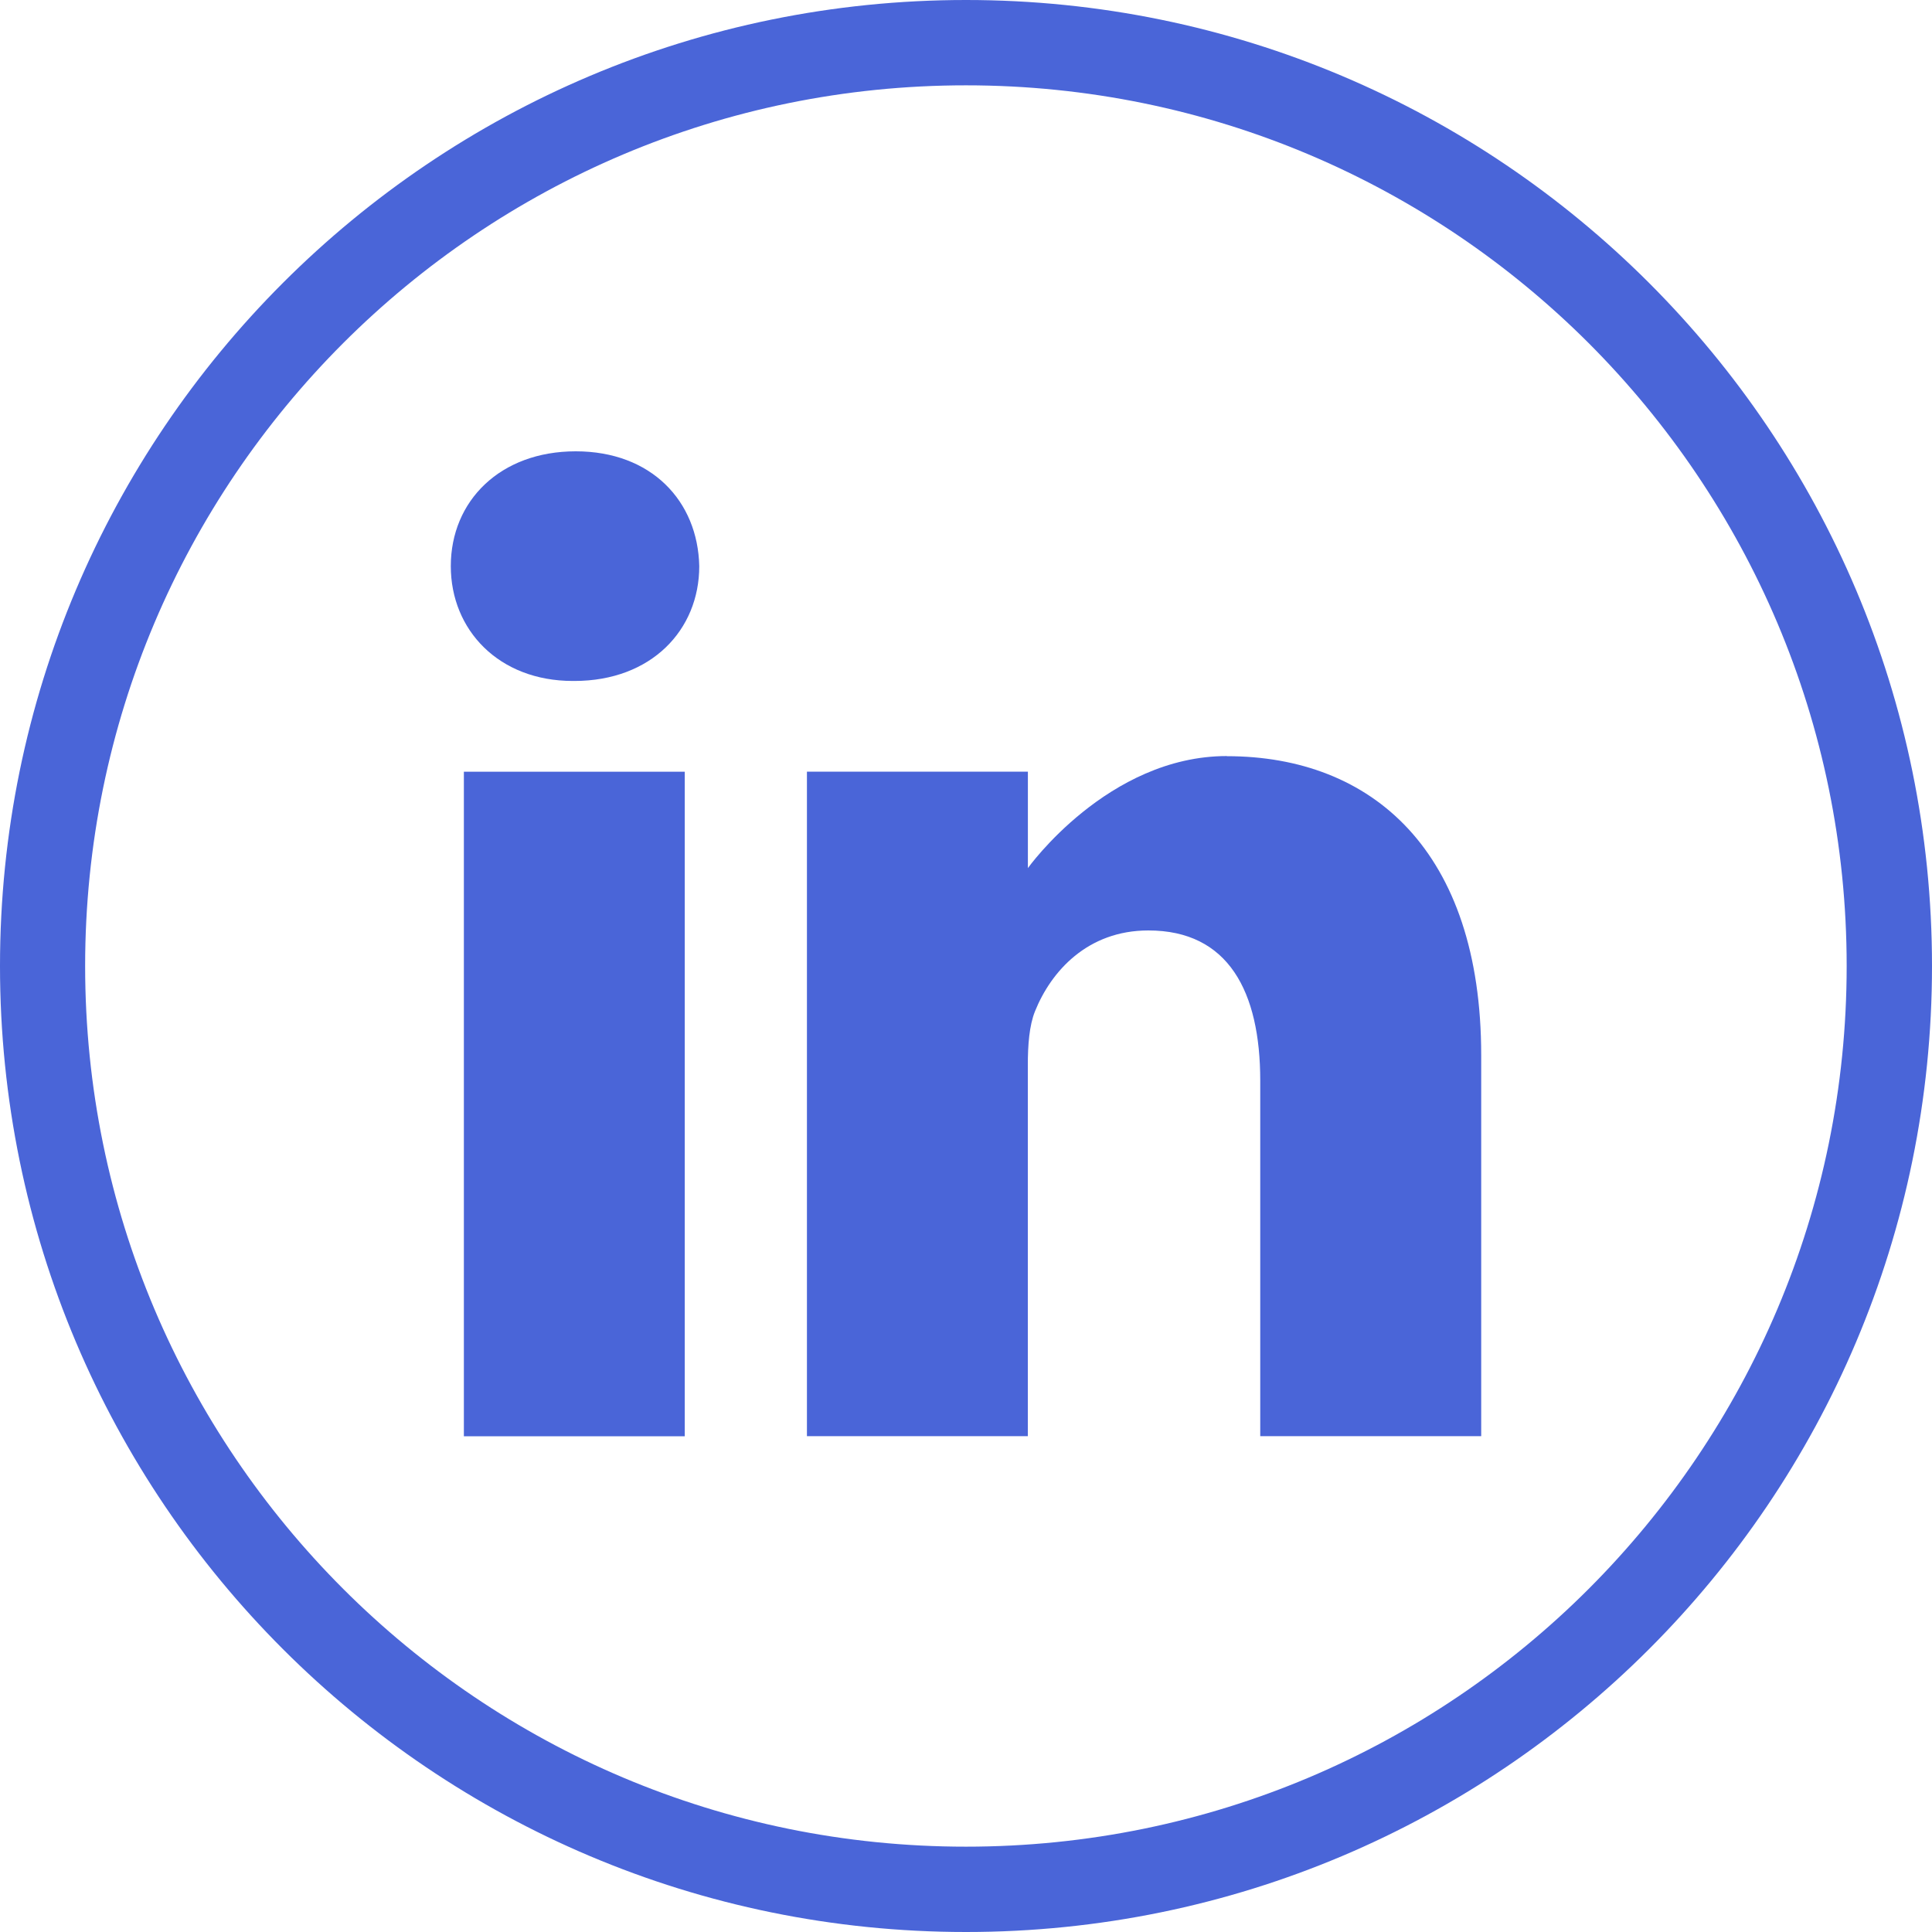
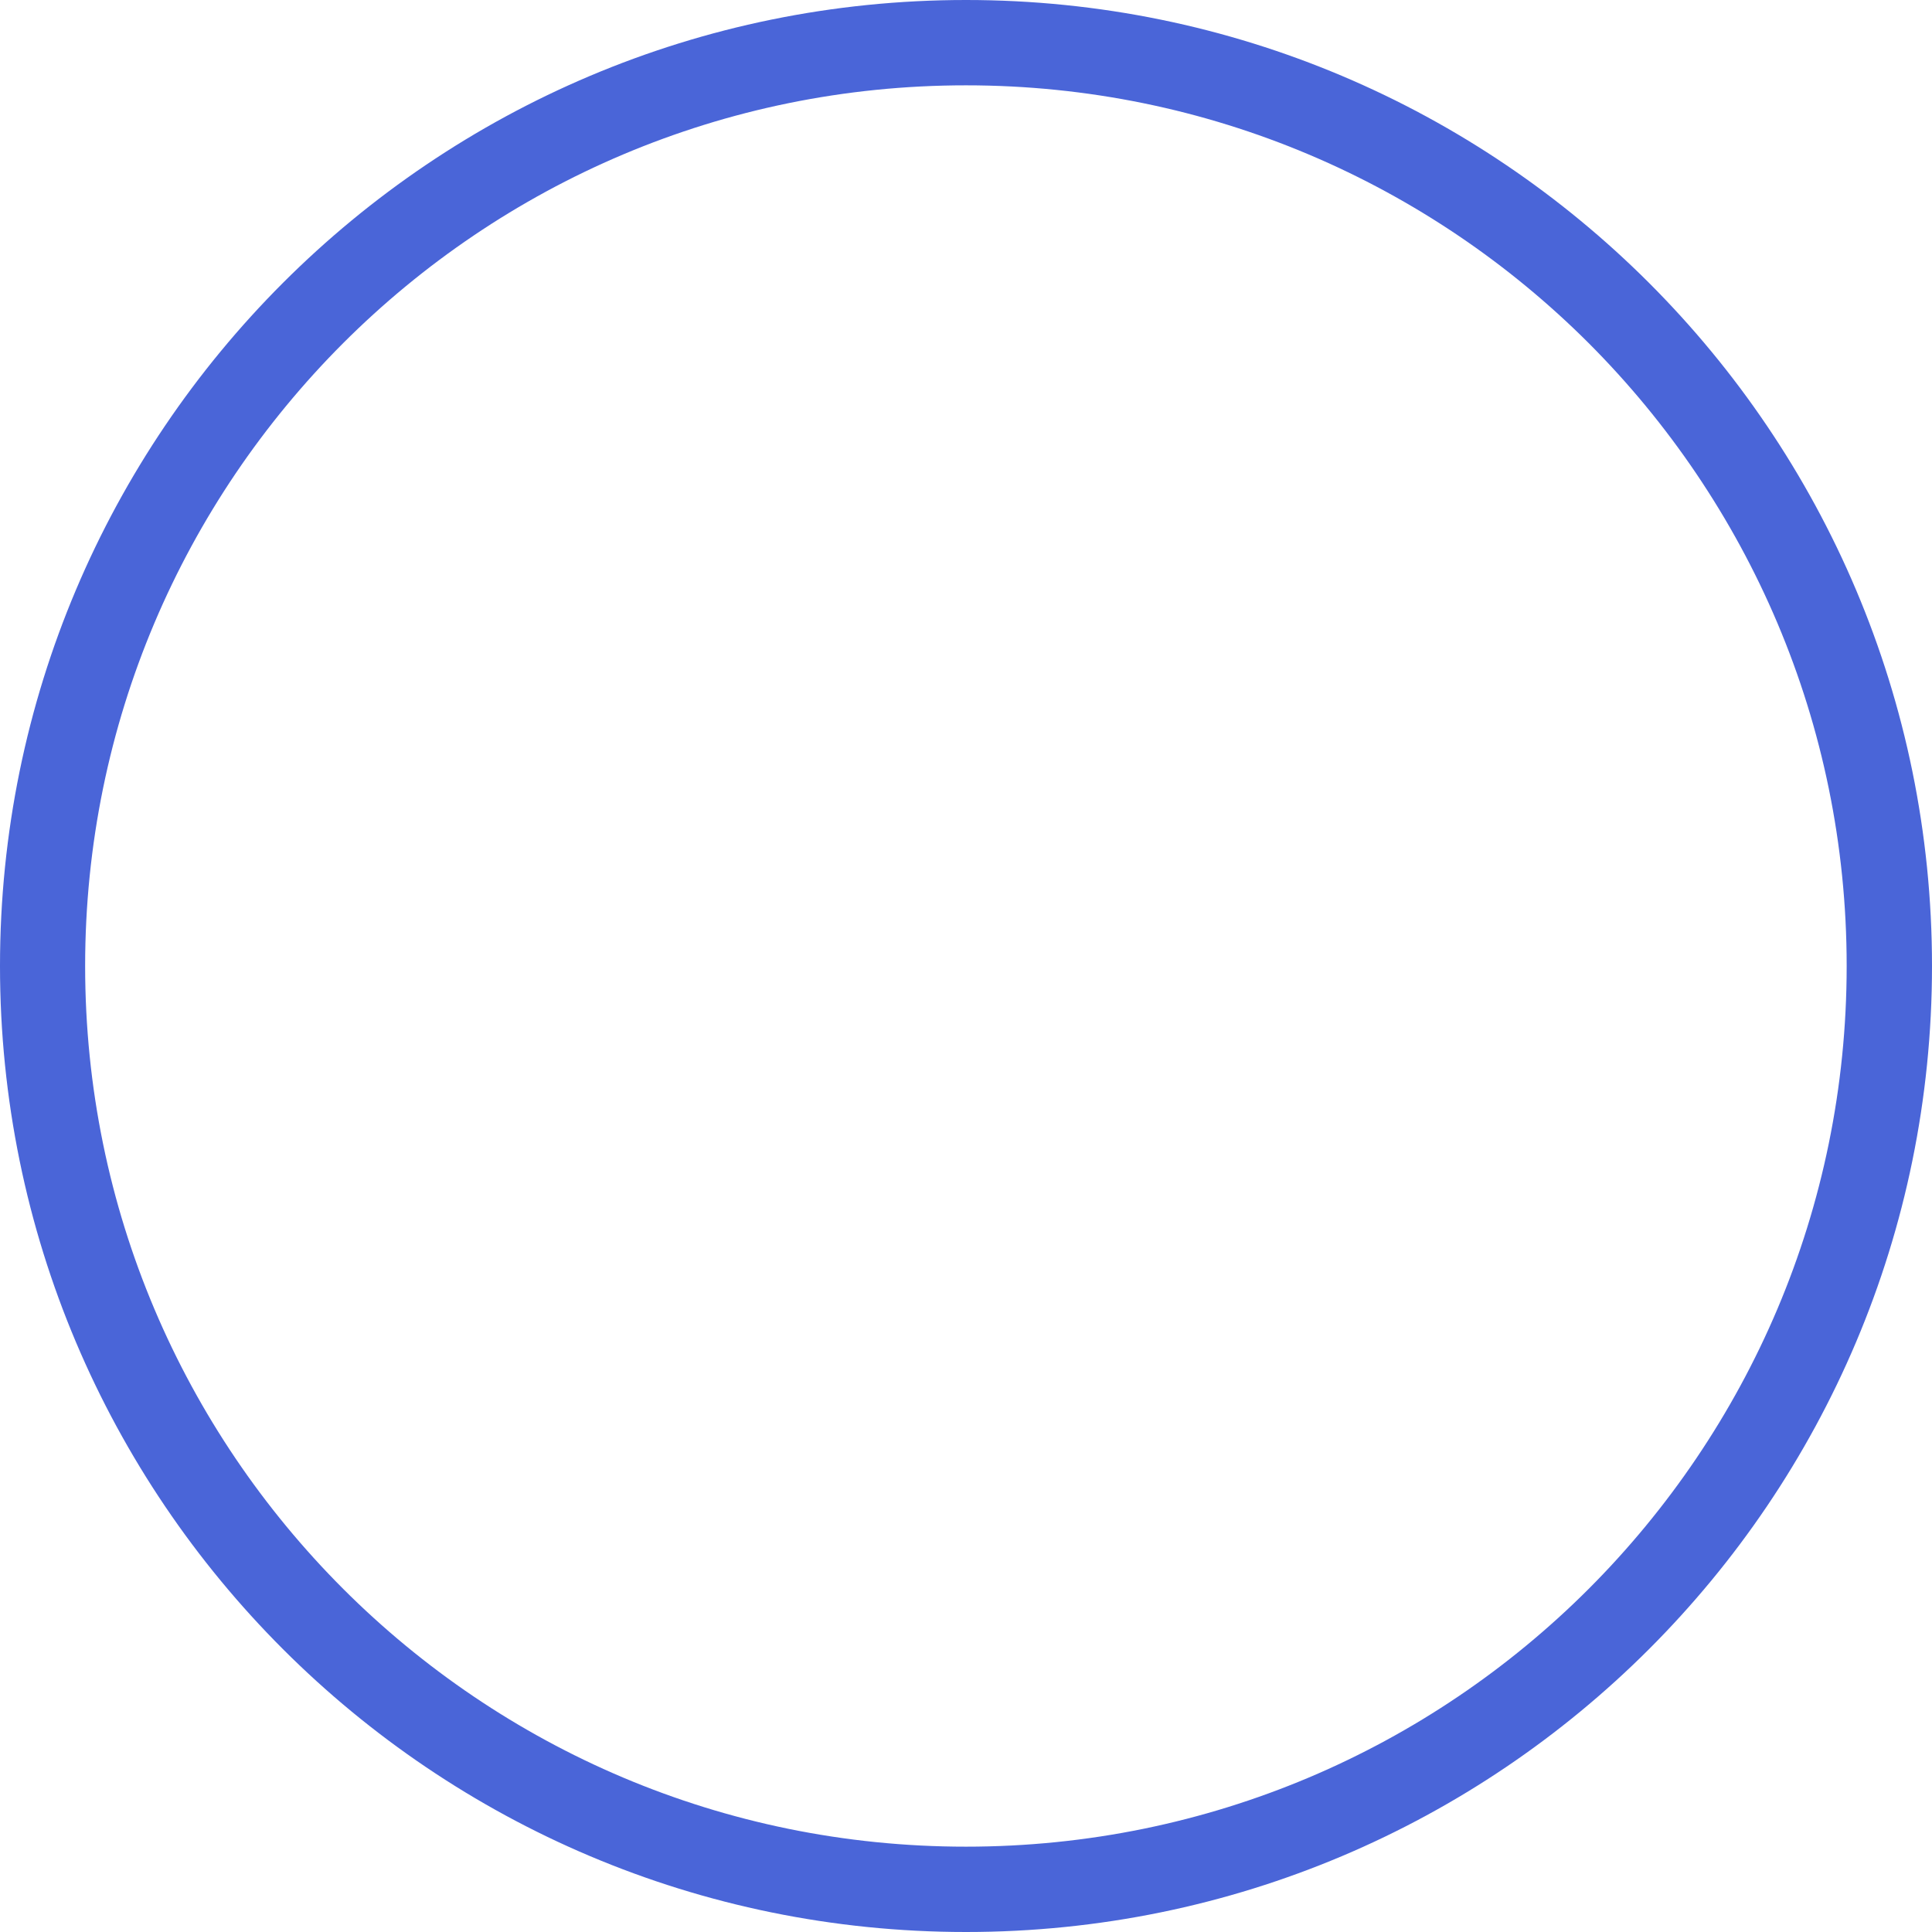
<svg xmlns="http://www.w3.org/2000/svg" width="30" height="30" viewBox="0 0 30 30">
  <g fill="none" fill-rule="evenodd">
    <g fill="#4A65D8">
      <g>
        <path d="M29.337 15h-.662c0 3.78-1.531 7.194-4.006 9.672-2.475 2.475-5.891 4.003-9.67 4.003-3.78 0-7.194-1.528-9.67-4.003C2.852 22.194 1.322 18.781 1.322 15c0-3.778 1.53-7.194 4.007-9.672 2.476-2.474 5.89-4.003 9.67-4.003 3.779 0 7.195 1.53 9.67 4.003 2.475 2.478 4.006 5.894 4.006 9.672H30c0-8.285-6.716-15-15-15C6.715 0 0 6.715 0 15c0 8.286 6.715 15 15 15 8.284 0 15-6.714 15-15h-.663z" transform="translate(-200) translate(200)" />
        <g fill-rule="nonzero">
-           <path d="M1.94.008C.767.008 0 .778 0 1.791c0 .99.744 1.783 1.895 1.783h.023c1.196 0 1.94-.792 1.94-1.783C3.836.78 3.114.008 1.94.008zM.203 4.983L3.633 4.983 3.633 15.302.203 15.302zM12.051 4.74c-1.85 0-3.09 1.74-3.09 1.74V4.982H5.53v10.319h3.43V9.539c0-.308.022-.616.112-.837.248-.616.812-1.254 1.76-1.254 1.241 0 1.737.946 1.737 2.333v5.52H16V9.386c0-3.17-1.692-4.644-3.949-4.644z" transform="translate(-200) translate(200) translate(7 7)" />
-         </g>
+           </g>
      </g>
    </g>
  </g>
</svg>